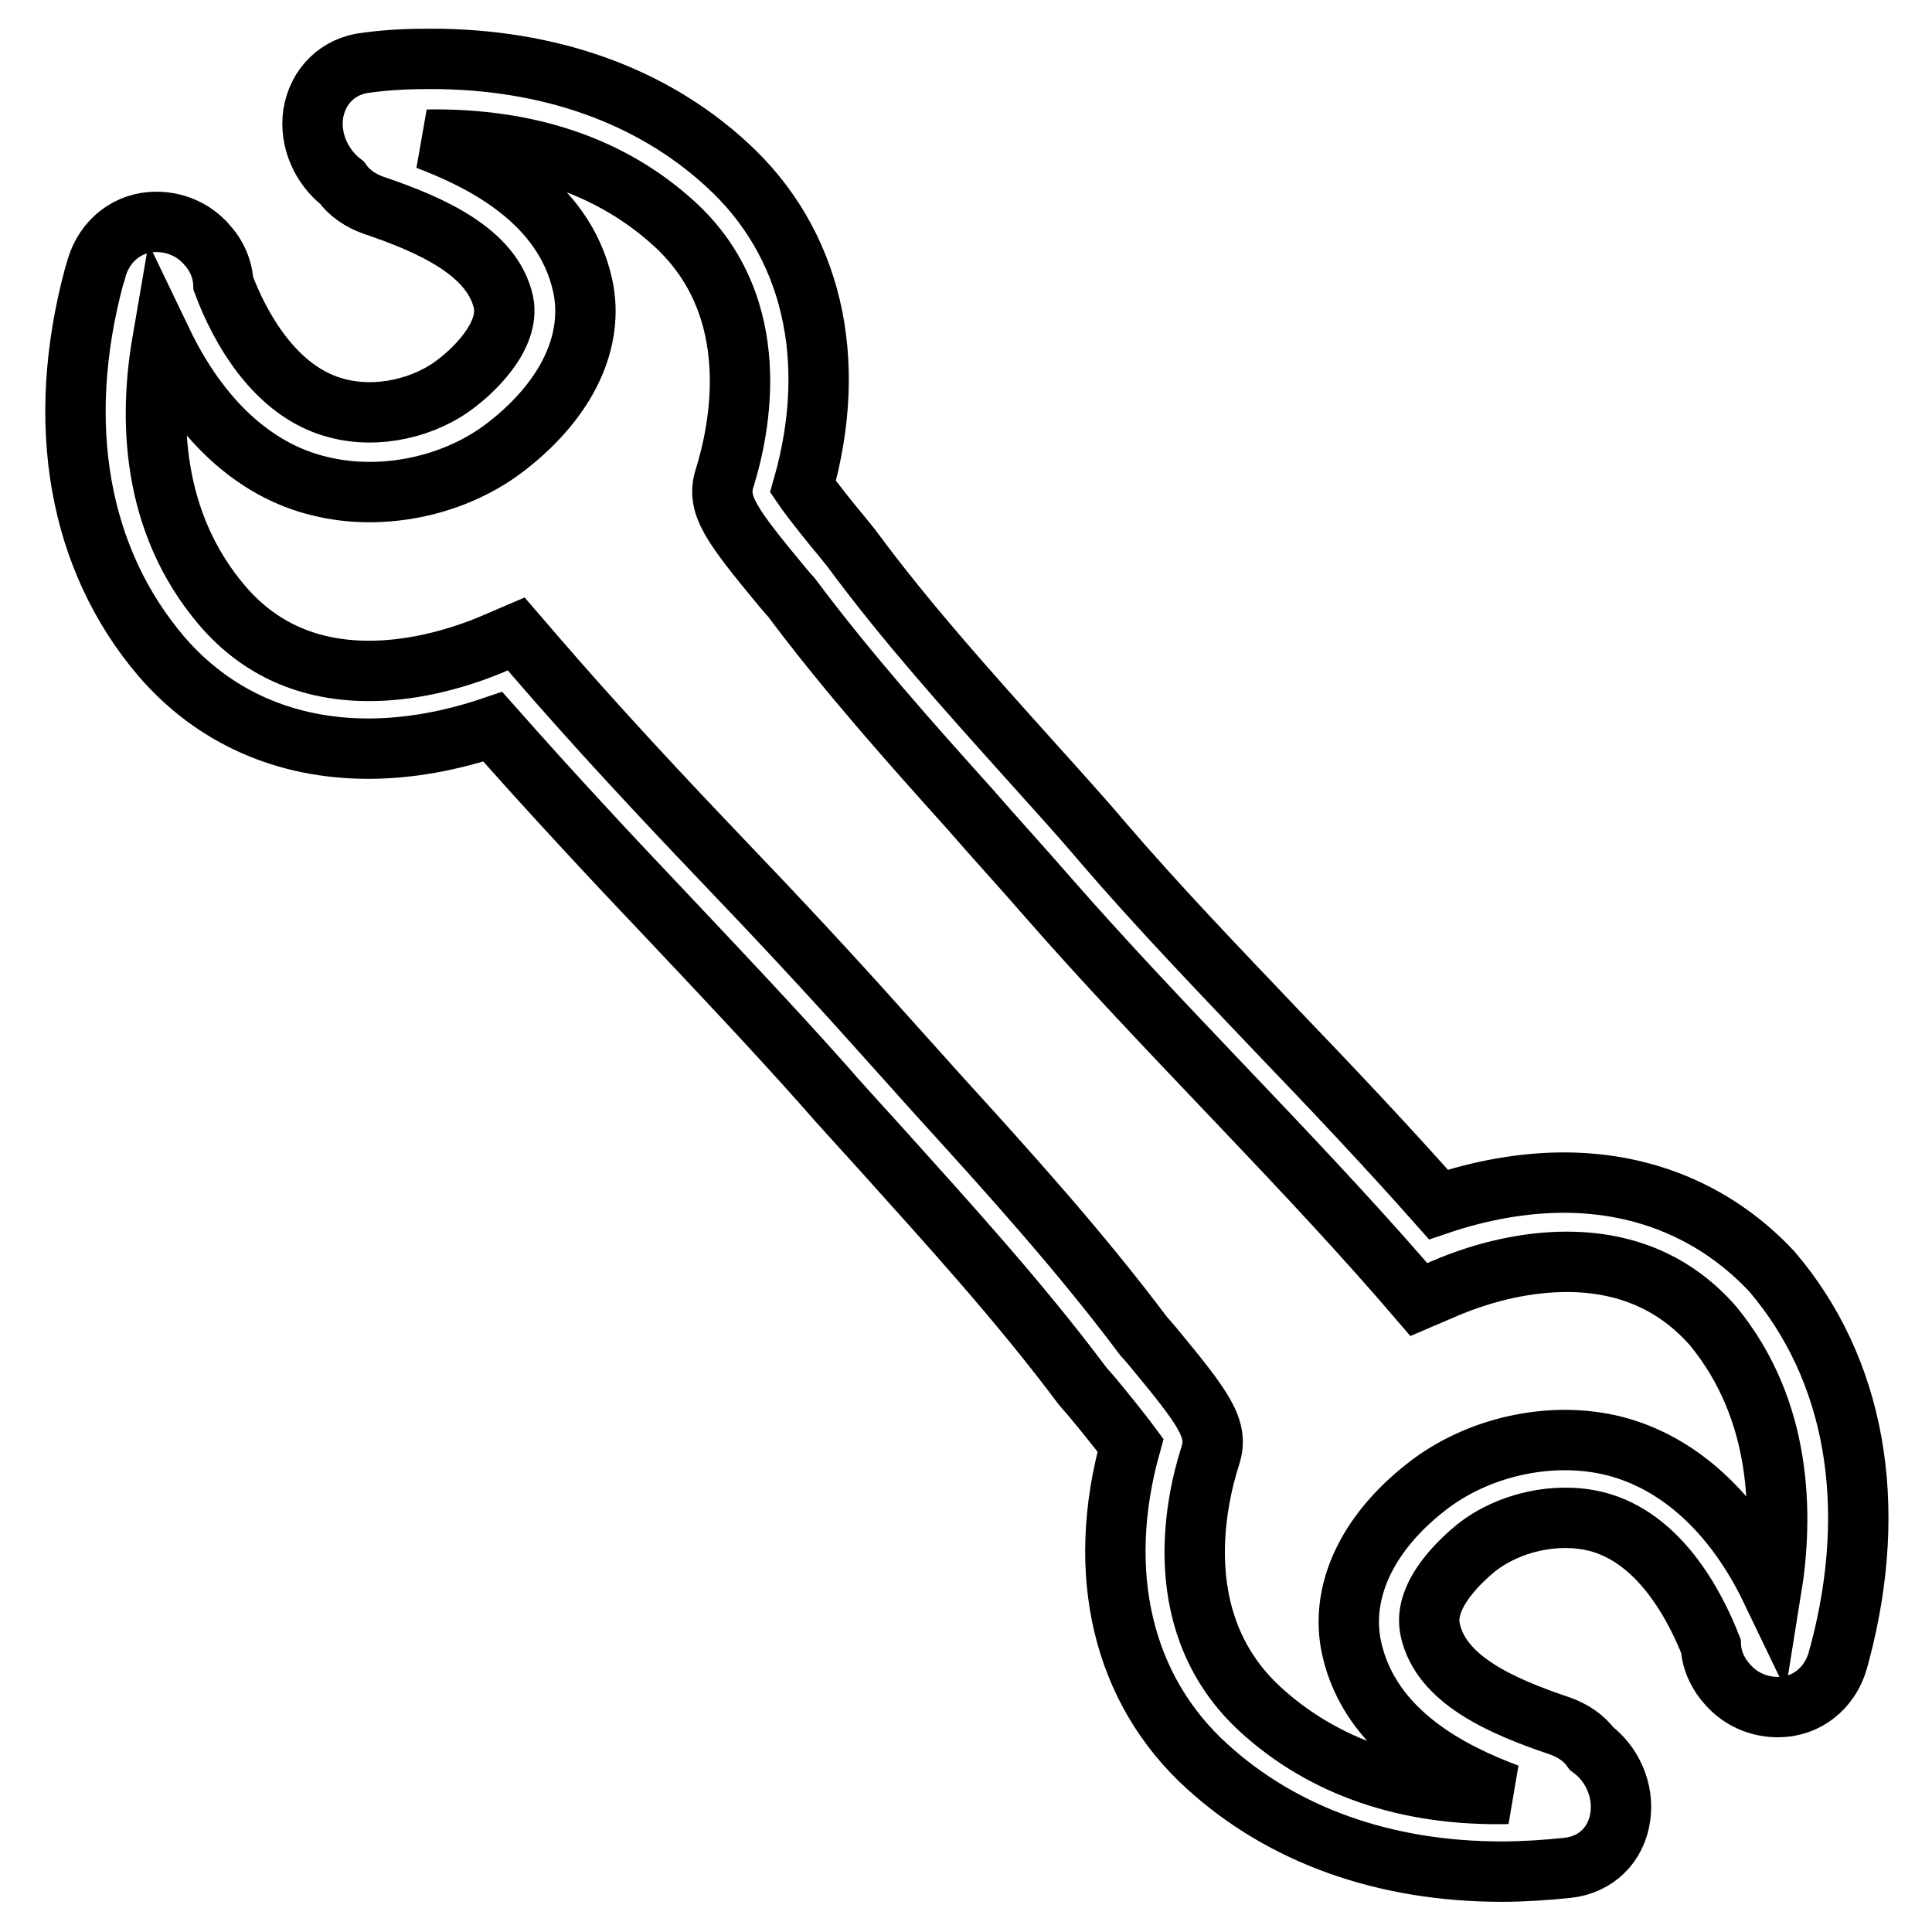
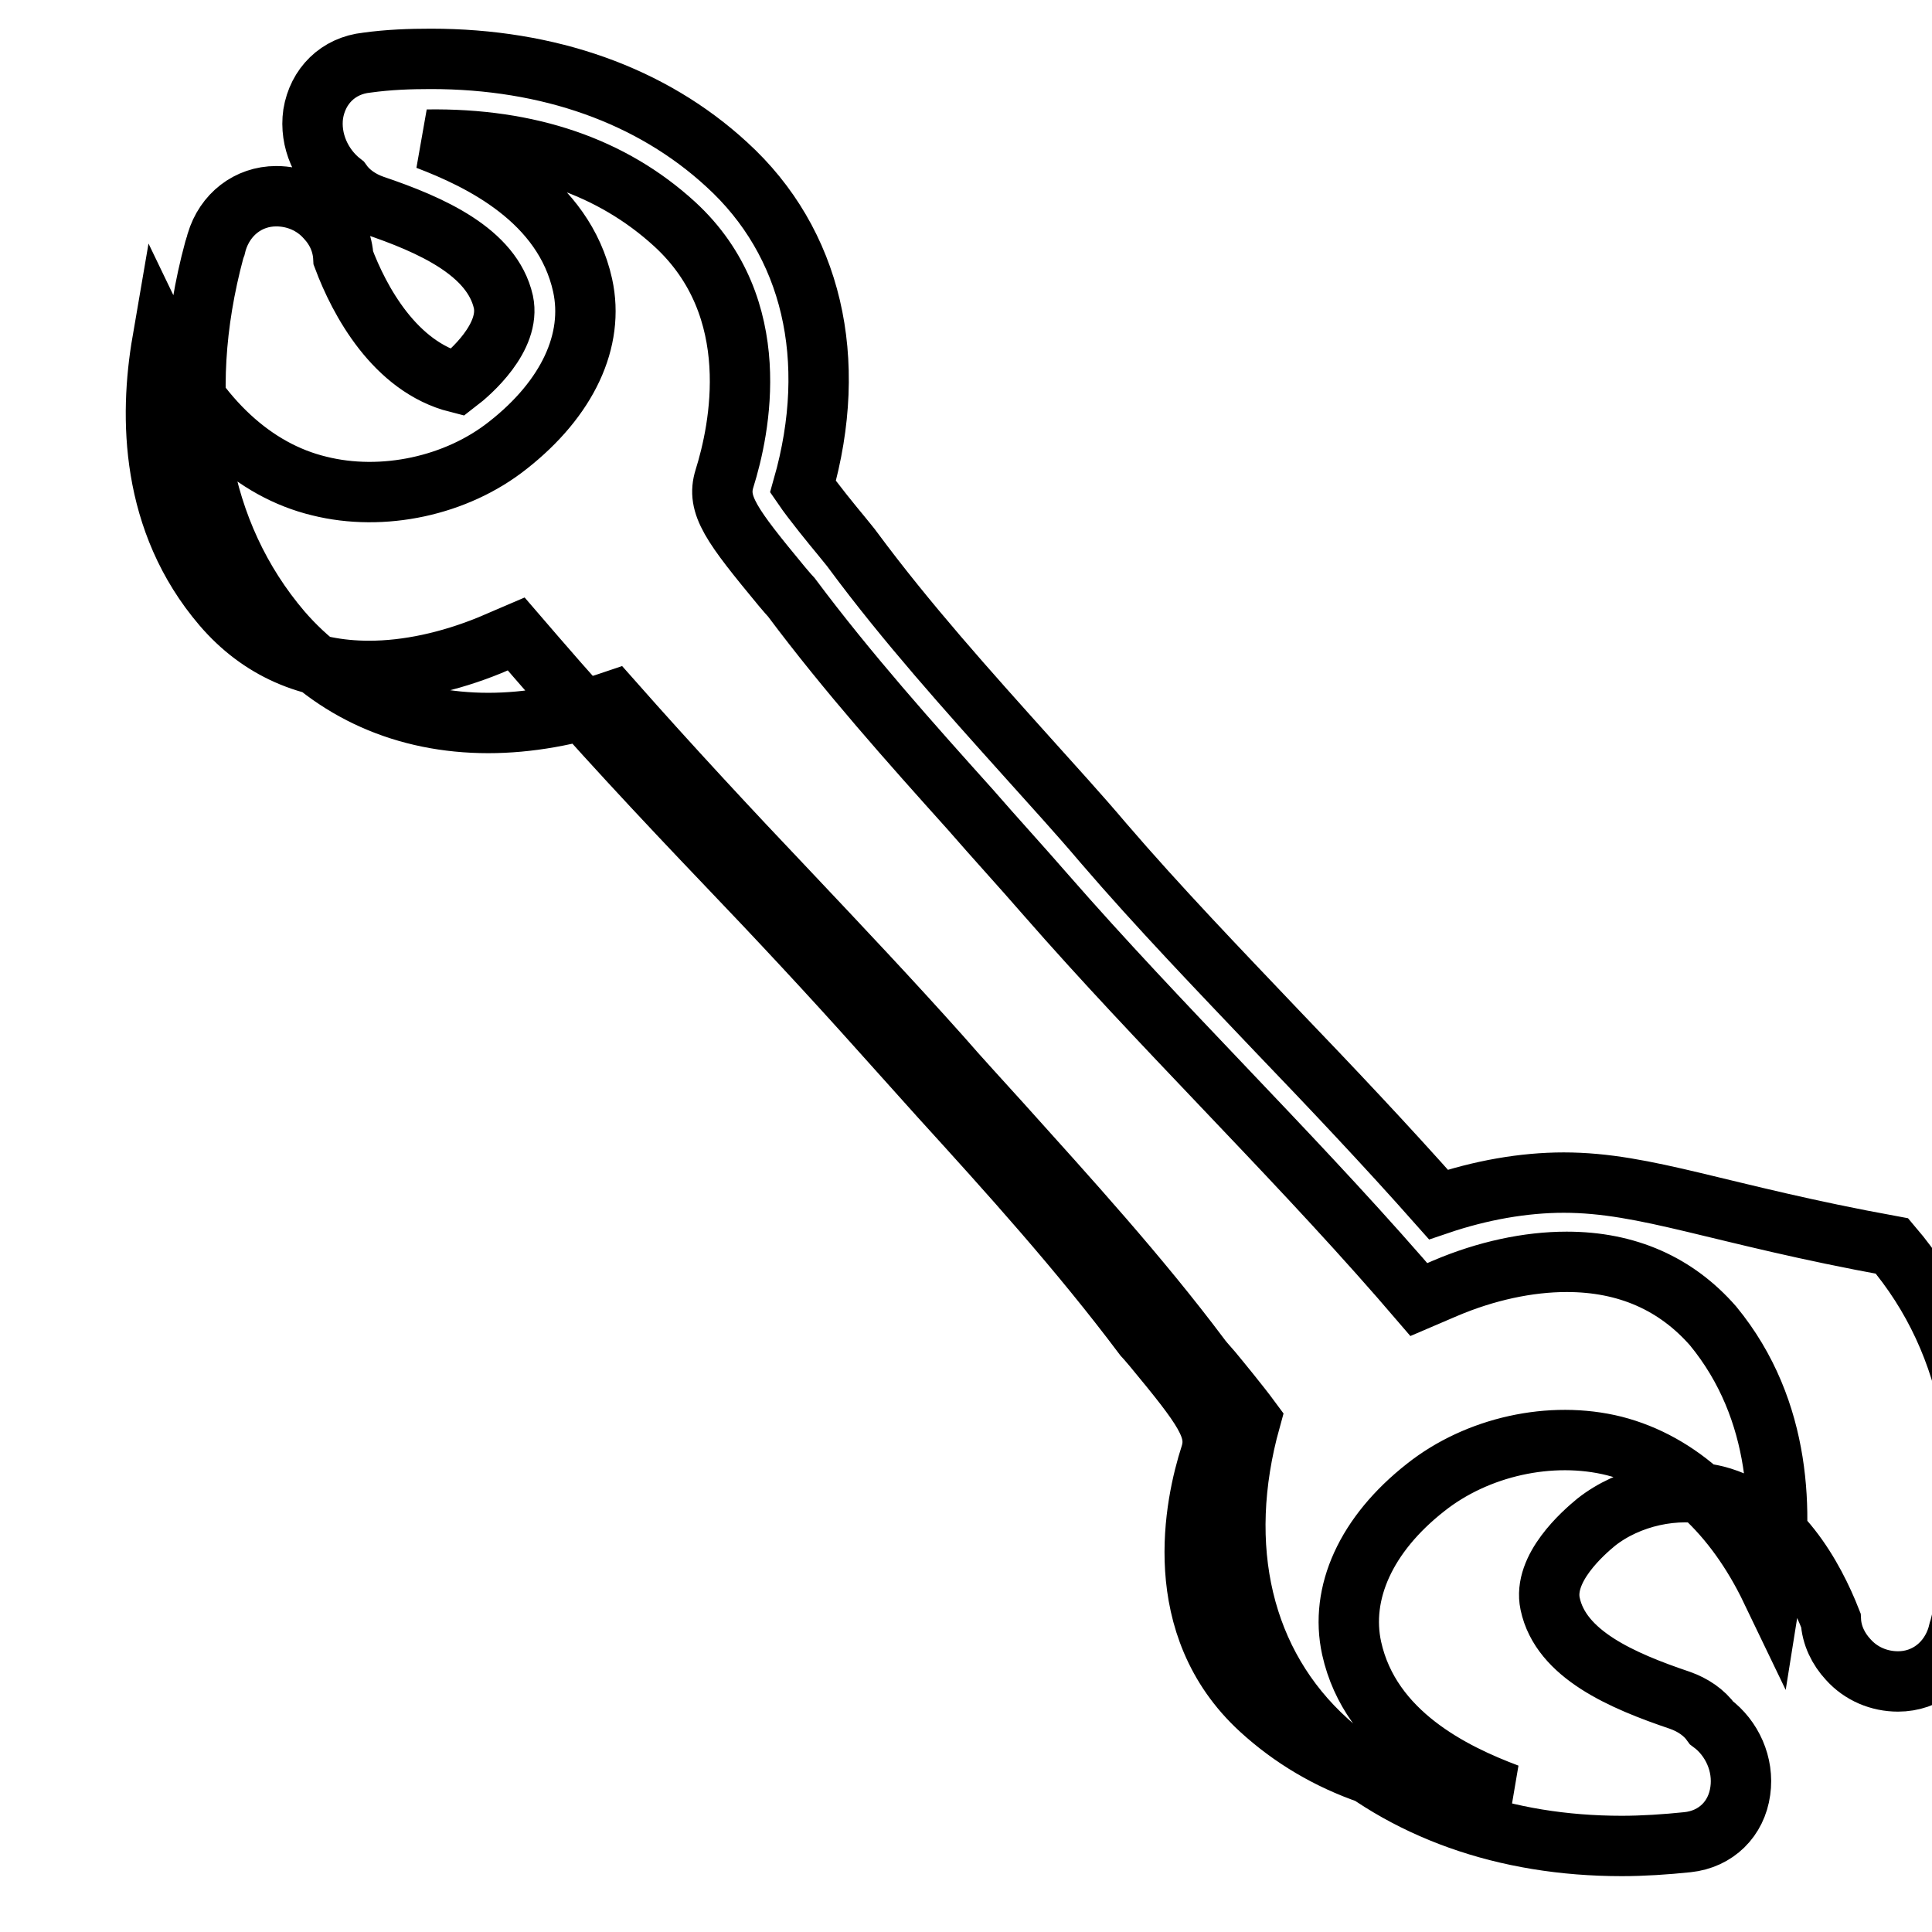
<svg xmlns="http://www.w3.org/2000/svg" version="1.1" x="0px" y="0px" viewBox="0 0 256 256" enable-background="new 0 0 256 256" xml:space="preserve">
  <g>
    <g>
      <g>
        <g>
-           <path stroke-width="8" fill-opacity="0" stroke="#000000" d="M207.2,156.7c-5.3,0-11,1-16.6,2.9c-7-7.9-14.3-15.6-21.4-23c-7.7-8.1-15.7-16.4-23-24.9c-3.3-3.9-6.7-7.6-10.1-11.4c-7.9-8.8-16-17.8-23.1-27.4c-0.2-0.3-0.8-1-1.6-2c-1-1.2-3.7-4.5-5-6.4c4.8-16.9,1.2-32.4-10.1-42.7c-10-9.2-23.6-14-39.2-14c-2.8,0-5.6,0.1-8.5,0.5c-3.8,0.4-6.5,3.1-7.1,6.8c-0.5,3.5,1.1,7,3.8,9.1c1,1.4,2.5,2.4,4.2,3c7.7,2.6,15.7,6.2,17.2,12.8c1,4.7-4.4,9.4-6.1,10.7c-4.3,3.4-10.6,4.8-15.9,3.4c-8.3-2.1-13-10.9-15.1-16.5c-0.1-2-0.9-3.8-2.3-5.3c-1.7-1.9-4.1-2.9-6.6-2.9c-3.7,0-6.8,2.4-7.9,6.1l-0.1,0.4c-0.1,0.2-0.1,0.4-0.2,0.6c-5.3,19.7-2.1,37.6,8.9,50.5c6.9,8,16.4,12.2,27.4,12.2c5.3,0,10.9-1,16.5-2.9c7.6,8.6,15.5,17.1,23.2,25.2c6.7,7.1,13.7,14.5,20.3,21.9c2.6,3,5.3,5.9,8,8.9c8.9,9.9,18.2,20.1,26.3,30.9c0.2,0.3,0.8,1,1.6,1.9c1,1.2,3.7,4.5,5.1,6.4c-4.7,16.9-1.1,32.4,10.2,42.6c10,9.1,23.5,13.9,39,13.9c2.8,0,5.8-0.2,8.7-0.5c3.8-0.4,6.5-3.1,7-6.8c0.5-3.5-1.1-7-3.8-9c-1-1.4-2.5-2.4-4.2-3c-7.7-2.6-15.8-6.1-17.2-12.8c-1-4.7,4.4-9.4,6.1-10.8c4.3-3.4,10.6-4.8,15.9-3.5c8.3,2.1,13,10.9,15.2,16.5c0.1,2,1,3.8,2.3,5.2c1.7,1.9,4.1,2.9,6.6,2.9l0,0c3.7,0,6.8-2.4,7.9-6.1l0.1-0.4c0.1-0.2,0.1-0.4,0.2-0.7c5.2-19.7,2-37.6-9-50.5C227.7,160.9,218.2,156.7,207.2,156.7z M234.7,210.7c-4.9-10.2-12.2-16.9-20.8-19.1c-8.4-2.1-18.2,0.1-25,5.5c-7.9,6.2-11.4,14-9.8,21.3c2.5,11.3,13.5,16.6,20.7,19.3c-13.4,0.3-24.5-3.6-32.8-11.2c-12.1-11.1-8.7-27.2-6.6-33.7c1.1-3.5-0.9-6.2-7.6-14.3c-0.6-0.7-1.1-1.3-1.3-1.5c-8.4-11.2-17.8-21.6-26.9-31.6c-2.6-2.9-5.3-5.9-7.9-8.8c-6.7-7.5-13.7-15-20.5-22.1c-8.5-8.9-17.2-18.2-25.3-27.6l-2.5-2.9l-3.5,1.5c-5.4,2.2-10.9,3.4-16,3.4c-8,0-14.5-2.9-19.4-8.6c-9.6-11.2-9.7-25.1-8-35c4.9,10.2,12.1,17,20.8,19.1c8.4,2.1,18.2,0,25-5.4c7.9-6.2,11.5-13.9,9.9-21.2c-2.5-11.3-13.5-16.6-20.6-19.3c13.5-0.2,24.5,3.6,32.8,11.2c12.1,11.1,8.6,27.3,6.6,33.7c-1.1,3.5,0.9,6.2,7.6,14.3c0.6,0.7,1.1,1.3,1.3,1.5c7.4,9.9,15.7,19.2,23.7,28.1c3.3,3.8,6.7,7.5,10,11.3c7.6,8.7,15.6,17.1,23.4,25.3c7.8,8.2,15.9,16.7,23.5,25.4l2.5,2.9l3.5-1.5c5.4-2.3,11-3.5,16.1-3.5c8,0,14.5,2.9,19.4,8.5C236.2,186.9,236.3,200.8,234.7,210.7z" />
+           <path stroke-width="8" fill-opacity="0" stroke="#000000" d="M207.2,156.7c-5.3,0-11,1-16.6,2.9c-7-7.9-14.3-15.6-21.4-23c-7.7-8.1-15.7-16.4-23-24.9c-3.3-3.9-6.7-7.6-10.1-11.4c-7.9-8.8-16-17.8-23.1-27.4c-0.2-0.3-0.8-1-1.6-2c-1-1.2-3.7-4.5-5-6.4c4.8-16.9,1.2-32.4-10.1-42.7c-10-9.2-23.6-14-39.2-14c-2.8,0-5.6,0.1-8.5,0.5c-3.8,0.4-6.5,3.1-7.1,6.8c-0.5,3.5,1.1,7,3.8,9.1c1,1.4,2.5,2.4,4.2,3c7.7,2.6,15.7,6.2,17.2,12.8c1,4.7-4.4,9.4-6.1,10.7c-8.3-2.1-13-10.9-15.1-16.5c-0.1-2-0.9-3.8-2.3-5.3c-1.7-1.9-4.1-2.9-6.6-2.9c-3.7,0-6.8,2.4-7.9,6.1l-0.1,0.4c-0.1,0.2-0.1,0.4-0.2,0.6c-5.3,19.7-2.1,37.6,8.9,50.5c6.9,8,16.4,12.2,27.4,12.2c5.3,0,10.9-1,16.5-2.9c7.6,8.6,15.5,17.1,23.2,25.2c6.7,7.1,13.7,14.5,20.3,21.9c2.6,3,5.3,5.9,8,8.9c8.9,9.9,18.2,20.1,26.3,30.9c0.2,0.3,0.8,1,1.6,1.9c1,1.2,3.7,4.5,5.1,6.4c-4.7,16.9-1.1,32.4,10.2,42.6c10,9.1,23.5,13.9,39,13.9c2.8,0,5.8-0.2,8.7-0.5c3.8-0.4,6.5-3.1,7-6.8c0.5-3.5-1.1-7-3.8-9c-1-1.4-2.5-2.4-4.2-3c-7.7-2.6-15.8-6.1-17.2-12.8c-1-4.7,4.4-9.4,6.1-10.8c4.3-3.4,10.6-4.8,15.9-3.5c8.3,2.1,13,10.9,15.2,16.5c0.1,2,1,3.8,2.3,5.2c1.7,1.9,4.1,2.9,6.6,2.9l0,0c3.7,0,6.8-2.4,7.9-6.1l0.1-0.4c0.1-0.2,0.1-0.4,0.2-0.7c5.2-19.7,2-37.6-9-50.5C227.7,160.9,218.2,156.7,207.2,156.7z M234.7,210.7c-4.9-10.2-12.2-16.9-20.8-19.1c-8.4-2.1-18.2,0.1-25,5.5c-7.9,6.2-11.4,14-9.8,21.3c2.5,11.3,13.5,16.6,20.7,19.3c-13.4,0.3-24.5-3.6-32.8-11.2c-12.1-11.1-8.7-27.2-6.6-33.7c1.1-3.5-0.9-6.2-7.6-14.3c-0.6-0.7-1.1-1.3-1.3-1.5c-8.4-11.2-17.8-21.6-26.9-31.6c-2.6-2.9-5.3-5.9-7.9-8.8c-6.7-7.5-13.7-15-20.5-22.1c-8.5-8.9-17.2-18.2-25.3-27.6l-2.5-2.9l-3.5,1.5c-5.4,2.2-10.9,3.4-16,3.4c-8,0-14.5-2.9-19.4-8.6c-9.6-11.2-9.7-25.1-8-35c4.9,10.2,12.1,17,20.8,19.1c8.4,2.1,18.2,0,25-5.4c7.9-6.2,11.5-13.9,9.9-21.2c-2.5-11.3-13.5-16.6-20.6-19.3c13.5-0.2,24.5,3.6,32.8,11.2c12.1,11.1,8.6,27.3,6.6,33.7c-1.1,3.5,0.9,6.2,7.6,14.3c0.6,0.7,1.1,1.3,1.3,1.5c7.4,9.9,15.7,19.2,23.7,28.1c3.3,3.8,6.7,7.5,10,11.3c7.6,8.7,15.6,17.1,23.4,25.3c7.8,8.2,15.9,16.7,23.5,25.4l2.5,2.9l3.5-1.5c5.4-2.3,11-3.5,16.1-3.5c8,0,14.5,2.9,19.4,8.5C236.2,186.9,236.3,200.8,234.7,210.7z" />
        </g>
      </g>
      <g />
      <g />
      <g />
      <g />
      <g />
      <g />
      <g />
      <g />
      <g />
      <g />
      <g />
      <g />
      <g />
      <g />
      <g />
    </g>
  </g>
</svg>